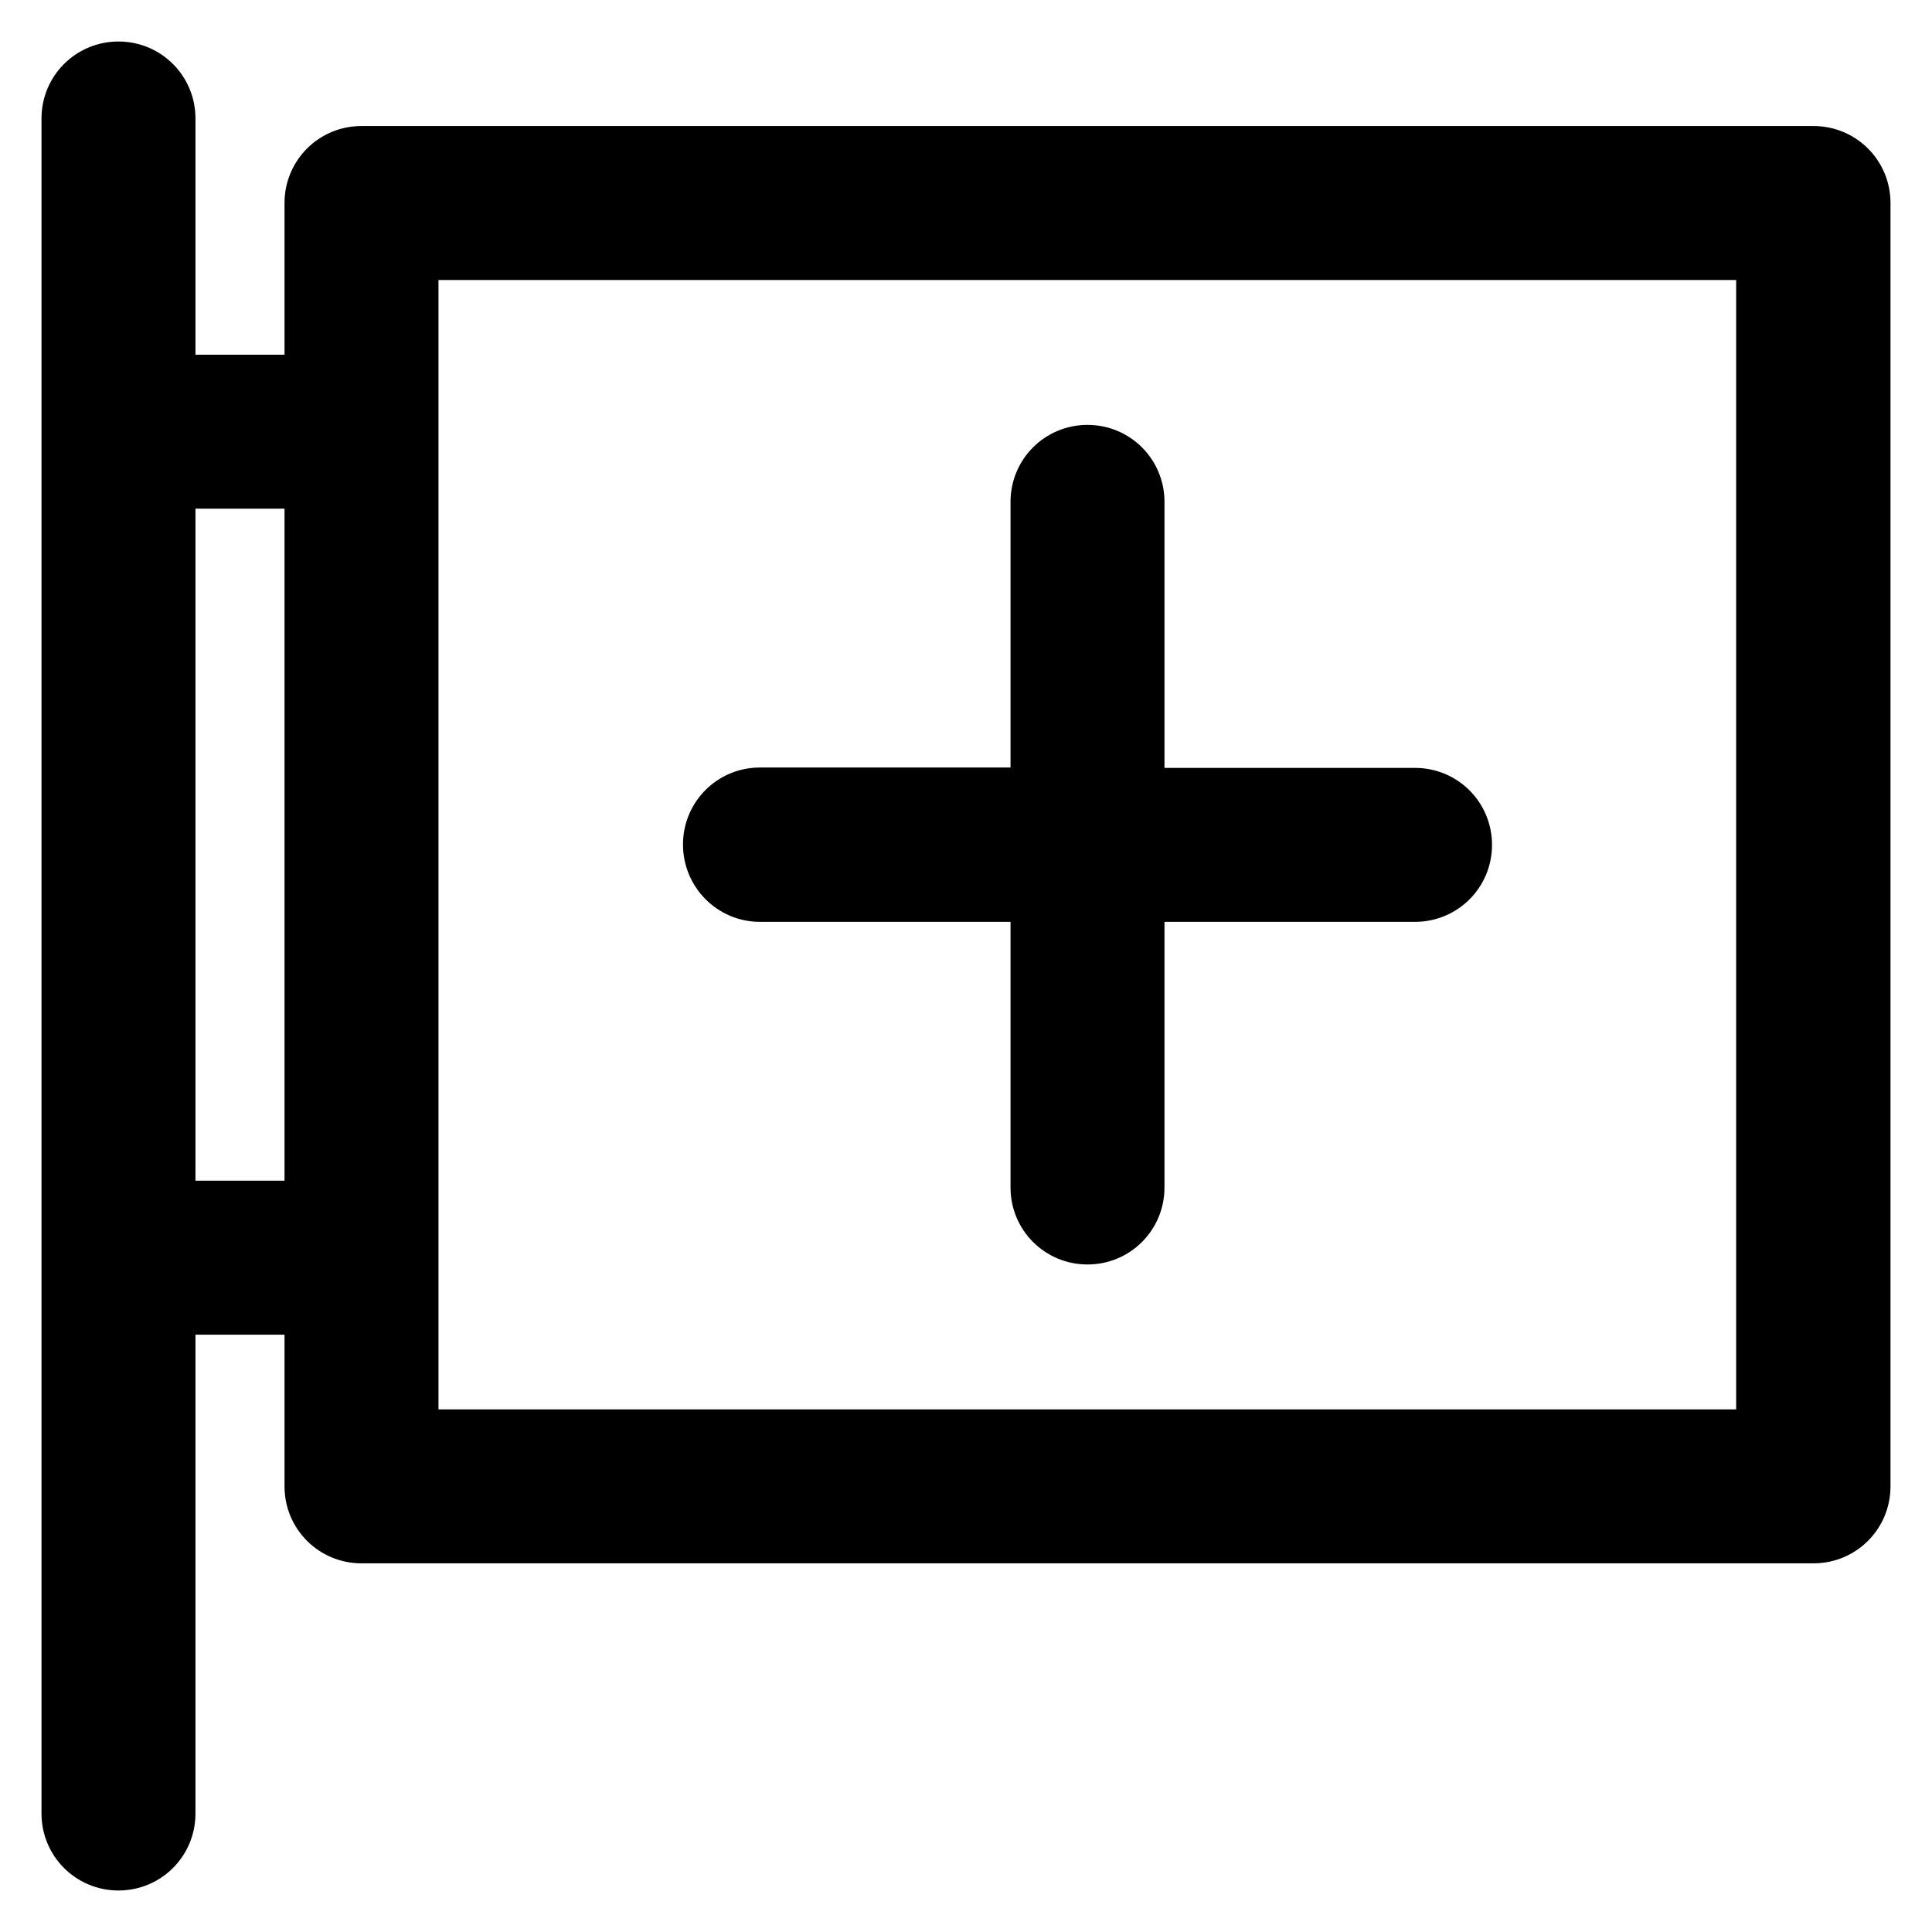
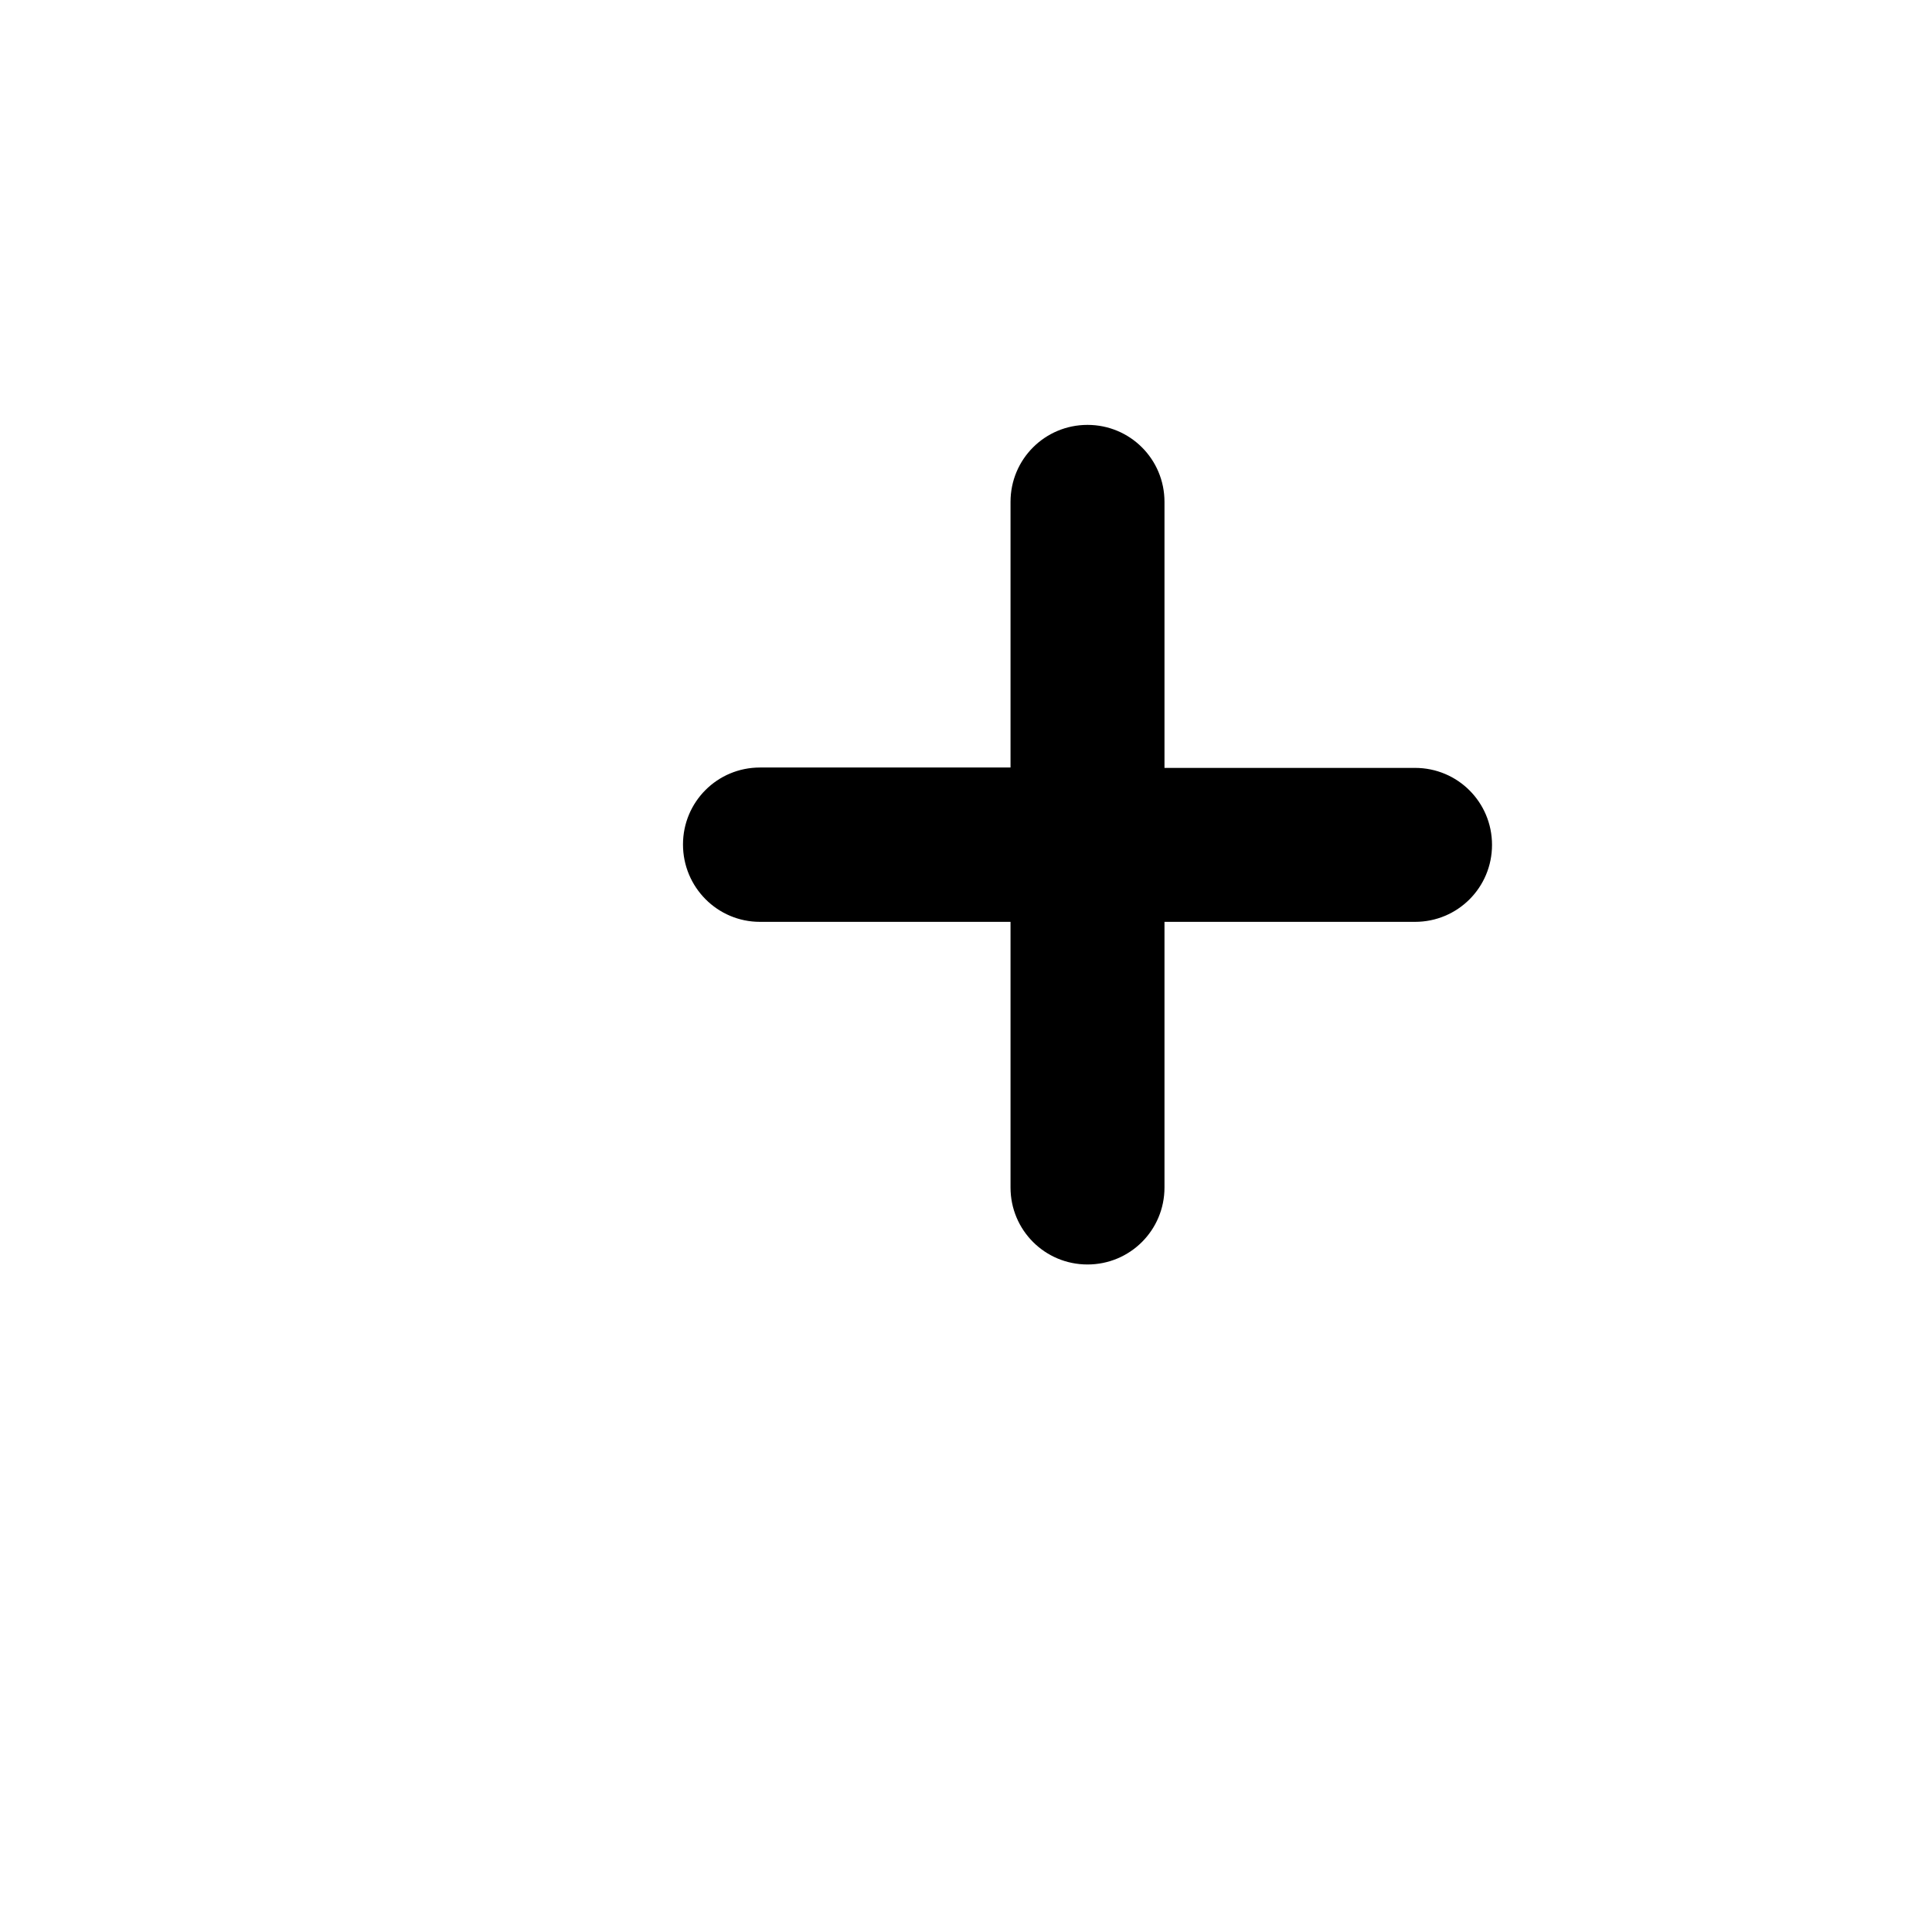
<svg xmlns="http://www.w3.org/2000/svg" fill="#000000" height="800px" width="800px" version="1.1" viewBox="0 0 512 512" enable-background="new 0 0 512 512">
  <g>
    <g>
      <path d="m201.4,244.3h66.4v70.4c0,11.3 9.1,20.4 20.4,20.4 11.3,0 20.4-9.1 20.4-20.4v-70.4h66.4c11.3,0 20.4-9.1 20.4-20.4s-9.1-20.4-20.4-20.4h-66.4v-70.5c0-11.3-9.1-20.4-20.4-20.4-11.3,0-20.4,9.1-20.4,20.4v70.4h-66.4c-11.3,0-20.4,9.1-20.4,20.4s9.1,20.5 20.4,20.5z" />
-       <path d="m480.6,33.4h-384.8c-11.3,0-20.4,9.1-20.4,20.4v40.2h-23.6v-62.6c0-11.3-9.1-20.4-20.4-20.4-11.3,0-20.4,9.1-20.4,20.4v449.2c0,11.3 9.1,20.4 20.4,20.4 11.3,0 20.4-9.1 20.4-20.4v-126.9h23.6v40.2c0,11.3 9.1,20.4 20.4,20.4h384.8c11.3,0 20.4-9.1 20.4-20.4v-340.1c0-11.3-9.1-20.4-20.4-20.4zm-428.8,279.5v-178.1h23.6v178.1h-23.6zm408.4,60.6h-344v-299.3h343.9v299.3z" />
    </g>
  </g>
</svg>